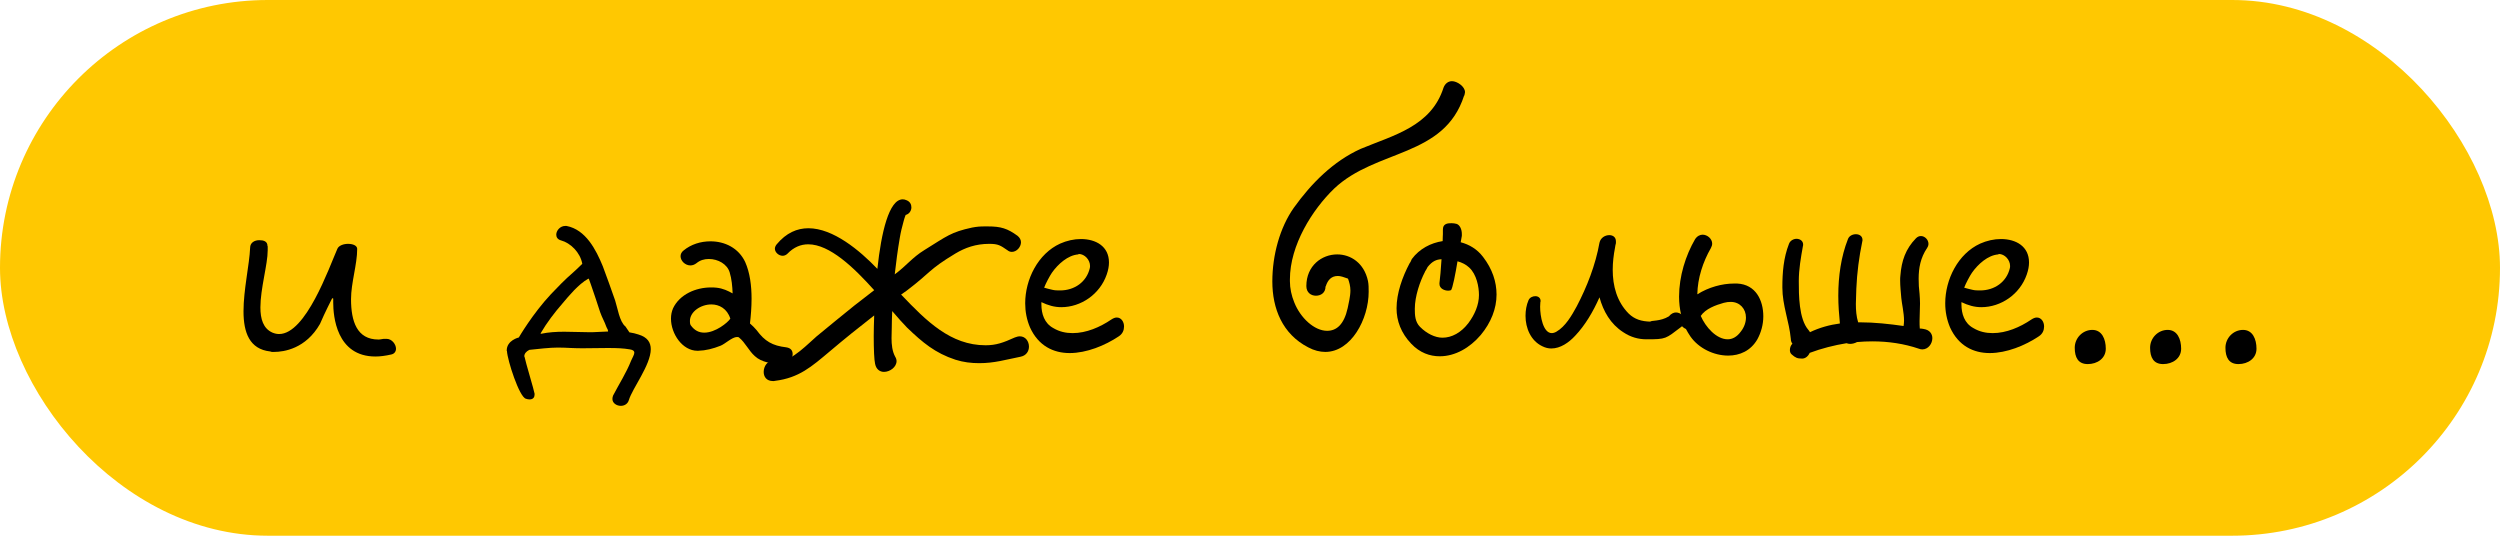
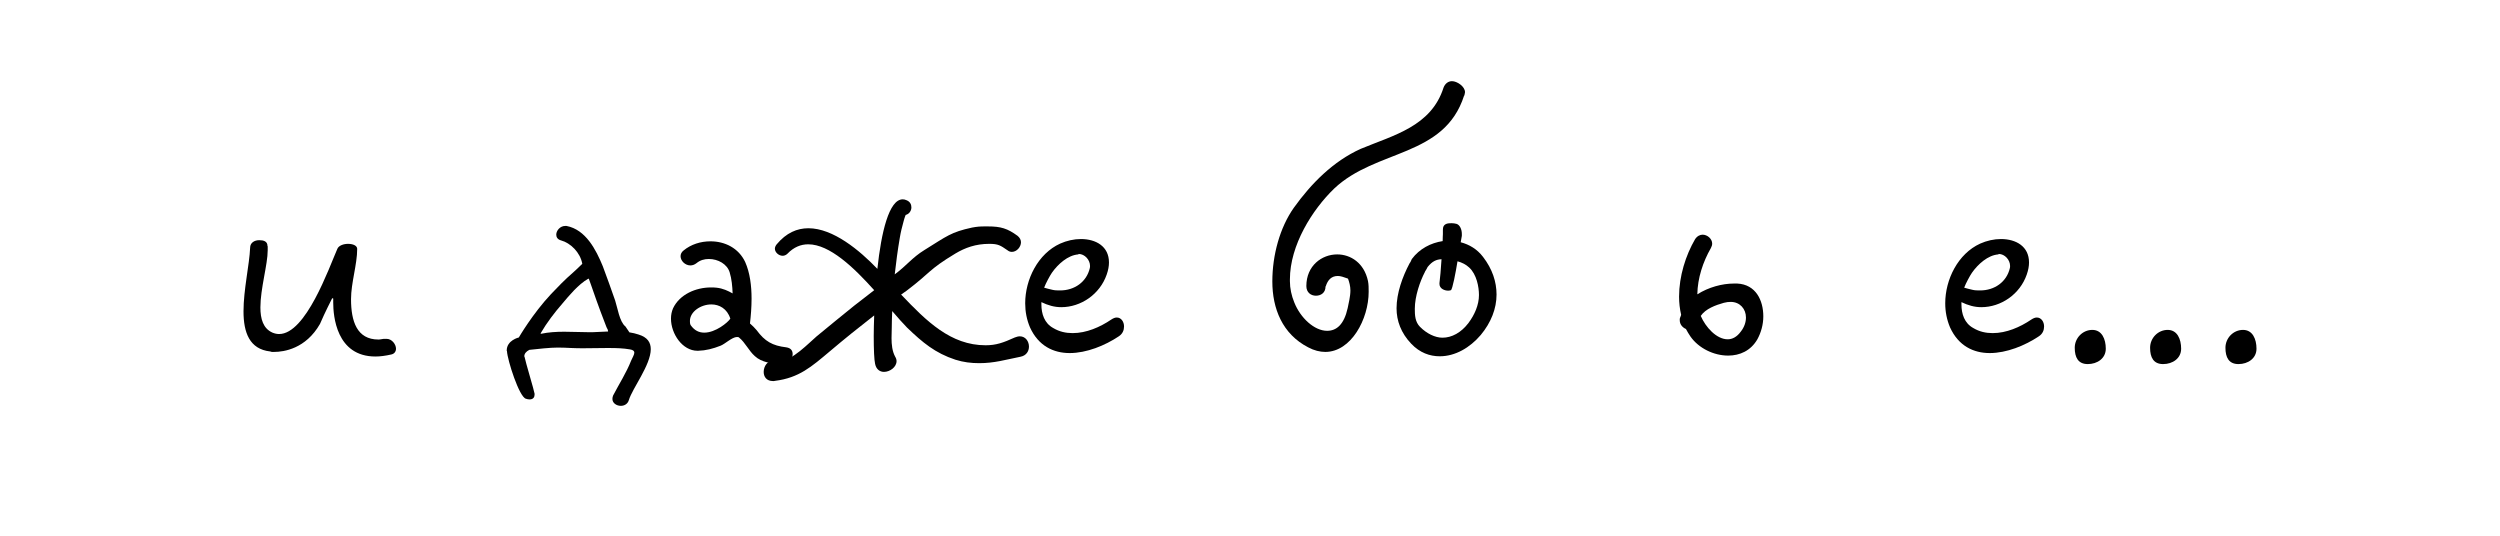
<svg xmlns="http://www.w3.org/2000/svg" width="308" height="66" viewBox="0 0 308 66" fill="none">
-   <rect width="308" height="66" rx="33" fill="#FFC801" />
  <path d="M39.422 39.908C37.678 42.961 34.978 43.357 33.769 43.357C33.572 43.357 33.628 43.357 33.487 43.357C33.459 43.357 33.319 43.3 33.291 43.3C30.731 43.018 30 40.954 30 38.353C30 35.696 30.731 32.587 30.816 30.523C30.816 29.901 31.35 29.59 31.941 29.59C32.475 29.59 32.953 29.731 32.953 30.297C32.981 30.297 32.981 30.41 32.981 30.438V30.834C32.981 32.587 32.081 35.555 32.081 37.873C32.081 39.286 32.419 40.474 33.572 40.982C33.853 41.095 34.106 41.152 34.387 41.152C37.678 41.152 40.519 33.039 41.559 30.664C41.728 30.24 42.347 30.042 42.881 30.042C43.5 30.042 44.006 30.268 44.006 30.664C44.006 32.587 43.247 34.848 43.247 36.855C43.247 39.597 43.978 41.83 46.622 41.83C46.903 41.83 46.959 41.774 47.269 41.746C47.297 41.746 47.437 41.746 47.465 41.746C47.493 41.746 47.634 41.746 47.634 41.746C48.281 41.746 48.787 42.424 48.787 42.961C48.787 43.3 48.59 43.583 48.225 43.668C47.493 43.837 46.819 43.922 46.256 43.922C41.419 43.922 41.053 38.891 41.053 37.279V36.799C41.053 36.77 41.025 36.742 40.969 36.742C40.969 36.742 40.941 36.77 40.912 36.77C40.912 36.77 40.012 38.523 39.422 39.908Z" fill="black" />
-   <path d="M78.656 41.209C79.781 41.548 80.175 42.198 80.175 43.018C80.175 44.968 77.897 47.852 77.475 49.293C77.334 49.774 76.912 50 76.491 50C75.956 50 75.45 49.661 75.45 49.152C75.45 49.011 75.478 48.869 75.534 48.728C76.266 47.315 77.166 45.929 77.756 44.431C77.925 44.035 78.15 43.696 78.15 43.442C78.15 43.244 77.981 43.102 77.616 43.046C76.8 42.905 75.956 42.876 75.112 42.876H74.691C73.763 42.876 72.863 42.905 71.934 42.905C71.428 42.905 70.922 42.905 70.416 42.876C69.853 42.848 69.291 42.82 68.728 42.82C67.772 42.82 66.253 42.989 65.213 43.102C64.819 43.3 64.594 43.583 64.594 43.894C64.594 43.922 64.594 43.95 64.622 43.95C64.735 44.572 65.831 48.191 65.859 48.502C65.859 48.558 65.859 48.587 65.859 48.615C65.859 48.869 65.747 49.209 65.241 49.209C65.1 49.209 64.96 49.18 64.791 49.124C63.975 48.926 62.513 44.375 62.456 43.244C62.428 43.244 62.428 43.215 62.428 43.187C62.428 41.915 63.919 41.576 63.919 41.576C63.919 41.576 65.606 38.664 67.885 36.233C68.841 35.244 69.431 34.594 70.725 33.463C70.753 33.435 71.738 32.53 71.738 32.502C71.484 31.088 70.275 29.929 69.122 29.618C68.7 29.505 68.531 29.223 68.531 28.912C68.531 28.403 69.01 27.837 69.628 27.837H69.797C72.159 28.29 73.425 30.749 74.269 32.813C74.803 34.198 75.281 35.611 75.787 37.025C76.069 37.873 76.322 39.654 77.053 40.219C77.25 40.502 77.278 40.558 77.531 40.926C77.531 40.954 77.559 40.954 77.588 40.954C77.953 41.011 78.319 41.095 78.656 41.209ZM73.031 40.926C73.65 40.898 74.269 40.869 74.916 40.841C74.916 40.841 74.888 40.671 74.888 40.643L74.719 40.304C74.438 39.512 74.213 39.23 73.931 38.438C73.566 37.336 73.2 36.177 72.806 35.074C72.722 34.848 72.638 34.622 72.553 34.367C72.553 34.339 72.525 34.339 72.497 34.339H72.469C71.231 35.046 70.106 36.431 69.291 37.392C68.306 38.523 67.378 39.739 66.619 41.039C66.619 41.067 66.591 41.067 66.591 41.067L66.647 41.124C67.575 40.926 68.559 40.869 69.516 40.869C70.5 40.869 71.484 40.926 72.469 40.926H73.031Z" fill="black" />
+   <path d="M78.656 41.209C79.781 41.548 80.175 42.198 80.175 43.018C80.175 44.968 77.897 47.852 77.475 49.293C77.334 49.774 76.912 50 76.491 50C75.956 50 75.45 49.661 75.45 49.152C75.45 49.011 75.478 48.869 75.534 48.728C76.266 47.315 77.166 45.929 77.756 44.431C77.925 44.035 78.15 43.696 78.15 43.442C78.15 43.244 77.981 43.102 77.616 43.046C76.8 42.905 75.956 42.876 75.112 42.876H74.691C73.763 42.876 72.863 42.905 71.934 42.905C71.428 42.905 70.922 42.905 70.416 42.876C69.853 42.848 69.291 42.82 68.728 42.82C67.772 42.82 66.253 42.989 65.213 43.102C64.819 43.3 64.594 43.583 64.594 43.894C64.594 43.922 64.594 43.95 64.622 43.95C64.735 44.572 65.831 48.191 65.859 48.502C65.859 48.558 65.859 48.587 65.859 48.615C65.859 48.869 65.747 49.209 65.241 49.209C65.1 49.209 64.96 49.18 64.791 49.124C63.975 48.926 62.513 44.375 62.456 43.244C62.428 43.244 62.428 43.215 62.428 43.187C62.428 41.915 63.919 41.576 63.919 41.576C63.919 41.576 65.606 38.664 67.885 36.233C68.841 35.244 69.431 34.594 70.725 33.463C70.753 33.435 71.738 32.53 71.738 32.502C71.484 31.088 70.275 29.929 69.122 29.618C68.7 29.505 68.531 29.223 68.531 28.912C68.531 28.403 69.01 27.837 69.628 27.837H69.797C72.159 28.29 73.425 30.749 74.269 32.813C74.803 34.198 75.281 35.611 75.787 37.025C76.069 37.873 76.322 39.654 77.053 40.219C77.25 40.502 77.278 40.558 77.531 40.926C77.531 40.954 77.559 40.954 77.588 40.954C77.953 41.011 78.319 41.095 78.656 41.209ZM73.031 40.926C73.65 40.898 74.269 40.869 74.916 40.841C74.916 40.841 74.888 40.671 74.888 40.643L74.719 40.304C73.566 37.336 73.2 36.177 72.806 35.074C72.722 34.848 72.638 34.622 72.553 34.367C72.553 34.339 72.525 34.339 72.497 34.339H72.469C71.231 35.046 70.106 36.431 69.291 37.392C68.306 38.523 67.378 39.739 66.619 41.039C66.619 41.067 66.591 41.067 66.591 41.067L66.647 41.124C67.575 40.926 68.559 40.869 69.516 40.869C70.5 40.869 71.484 40.926 72.469 40.926H73.031Z" fill="black" />
  <path d="M85.084 40.05C85.562 40.728 86.124 40.982 86.771 40.982C88.149 40.982 89.668 39.739 89.977 39.258C89.584 38.014 88.599 37.505 87.643 37.505C86.321 37.505 84.999 38.41 84.999 39.541C84.999 39.71 84.999 39.88 85.084 40.05ZM96.868 42.791C97.43 42.876 97.655 43.187 97.655 43.64C97.655 44.233 97.177 44.94 96.418 44.94H96.249C95.152 44.77 93.859 44.685 92.987 43.866C92.255 43.215 91.805 42.198 91.074 41.604C90.99 41.519 90.905 41.519 90.793 41.519C90.202 41.519 89.302 42.396 88.768 42.594C87.84 42.961 86.968 43.187 86.012 43.215H85.927C84.071 43.215 82.665 41.124 82.665 39.258C82.665 38.806 82.749 38.382 82.918 37.986C83.734 36.261 85.731 35.413 87.587 35.413C87.84 35.413 88.009 35.413 88.262 35.442C89.077 35.526 89.696 35.837 90.258 36.148C90.23 35.3 90.146 34.367 89.893 33.548C89.584 32.53 88.459 31.908 87.334 31.908C86.771 31.908 86.265 32.05 85.815 32.417C85.562 32.615 85.309 32.7 85.055 32.7C84.409 32.7 83.846 32.134 83.846 31.569C83.846 31.314 83.959 31.06 84.212 30.862C85.14 30.099 86.321 29.731 87.53 29.731C89.302 29.731 90.99 30.551 91.805 32.276C92.396 33.604 92.593 35.215 92.593 36.799C92.593 37.844 92.508 38.891 92.396 39.852C92.705 40.106 92.959 40.389 93.212 40.671C94.224 42.056 95.18 42.594 96.868 42.791Z" fill="black" />
  <path d="M125.362 29.053C125.643 29.279 125.784 29.562 125.784 29.845C125.784 30.438 125.249 31.032 124.659 31.032C124.49 31.032 124.293 30.975 124.124 30.834C123.252 30.24 122.999 30.042 121.874 30.042C120.215 30.042 118.893 30.523 117.712 31.23C114.337 33.265 114.731 33.519 111.665 35.837C111.44 35.979 111.243 36.148 111.018 36.29C114.14 39.569 117.121 42.537 121.424 42.537C122.718 42.537 123.59 42.226 125.024 41.576C125.249 41.491 125.446 41.435 125.643 41.435C126.346 41.435 126.768 42.056 126.768 42.707C126.768 43.244 126.459 43.809 125.727 43.95C123.871 44.318 122.521 44.742 120.637 44.742C119.652 44.742 118.696 44.629 117.712 44.318C115.209 43.498 113.662 42.198 111.749 40.36C111.271 39.88 110.624 39.145 109.921 38.325C109.893 39.004 109.865 39.682 109.865 40.36C109.865 40.785 109.837 41.209 109.837 41.661C109.837 42.452 109.921 43.272 110.287 43.95C110.399 44.12 110.456 44.318 110.456 44.488C110.456 45.223 109.64 45.816 108.909 45.816C108.431 45.816 107.953 45.534 107.812 44.827C107.7 44.346 107.643 43.074 107.643 41.406C107.643 40.643 107.671 39.767 107.7 38.862C105.843 40.304 104.015 41.774 102.215 43.3C99.993 45.166 98.447 46.551 95.493 46.919C95.409 46.947 95.325 46.947 95.24 46.947C94.425 46.947 94.087 46.41 94.087 45.816C94.087 45.138 94.537 44.403 95.353 44.403C95.465 44.403 95.606 44.403 95.775 44.459C95.859 44.488 95.972 44.488 96.056 44.488C97.546 44.488 99.712 42.198 100.612 41.435C102.159 40.163 103.706 38.891 105.253 37.647C106.068 37.025 106.884 36.375 107.7 35.753C105.196 32.954 102.215 30.099 99.572 30.099C98.671 30.099 97.8 30.438 97.012 31.258C96.843 31.428 96.618 31.512 96.422 31.512C95.943 31.512 95.465 31.088 95.465 30.636C95.465 30.466 95.55 30.268 95.69 30.099C96.871 28.686 98.193 28.12 99.6 28.12C102.637 28.12 105.9 30.834 108.093 33.124C108.571 28.629 109.528 24.558 111.215 24.558C111.356 24.558 111.524 24.587 111.693 24.671C112.115 24.841 112.284 25.18 112.284 25.548C112.284 25.944 112.031 26.367 111.581 26.481C111.581 26.509 111.581 26.509 111.553 26.537C111.468 26.763 111.384 27.018 111.328 27.244C111.131 27.951 110.962 28.629 110.849 29.336C110.596 30.806 110.399 32.304 110.231 33.802C111.693 32.728 112.368 31.738 113.887 30.806C116.671 29.081 117.149 28.601 119.765 28.035C120.384 27.922 120.721 27.894 121.312 27.894C121.424 27.894 121.565 27.894 121.706 27.894C123.309 27.894 124.124 28.148 125.362 29.053Z" fill="black" />
  <path d="M132.857 31.343C131.563 31.428 130.325 32.558 129.594 33.604C129.341 33.972 128.835 34.905 128.638 35.442C128.722 35.47 129.453 35.668 129.622 35.696C129.932 35.781 130.297 35.781 130.607 35.781C132.378 35.781 133.869 34.735 134.263 33.039C134.291 32.954 134.291 32.841 134.291 32.756C134.291 32.021 133.644 31.286 132.885 31.286L132.857 31.343ZM136.906 39.371C137.16 39.201 137.385 39.117 137.581 39.117C138.144 39.117 138.481 39.654 138.481 40.219C138.481 40.671 138.313 41.124 137.835 41.435C136.147 42.565 133.869 43.498 131.788 43.498C129.791 43.498 127.935 42.622 126.894 40.332C126.5 39.399 126.304 38.41 126.304 37.364C126.304 34.424 127.878 31.258 130.607 30.014C131.422 29.647 132.322 29.449 133.166 29.449C135.022 29.449 136.625 30.353 136.625 32.332C136.625 32.784 136.541 33.265 136.344 33.83C135.5 36.261 133.166 37.844 130.747 37.844C129.903 37.844 129.116 37.618 128.3 37.223V37.505C128.3 38.664 128.666 39.823 129.763 40.417C130.522 40.869 131.31 41.039 132.153 41.039C133.841 41.039 135.528 40.304 136.906 39.371Z" fill="black" />
  <path d="M164.373 23.23C161.674 25.83 158.917 30.212 158.917 34.424V34.65C158.917 35.526 159.114 36.431 159.452 37.251C160.211 39.173 161.927 40.756 163.502 40.756C164.655 40.756 165.583 39.993 166.033 37.958C166.145 37.364 166.37 36.544 166.37 35.781C166.37 35.244 166.23 34.763 166.089 34.367C166.089 34.339 166.033 34.311 166.033 34.311C165.555 34.141 165.161 34 164.823 34C164.036 34 163.586 34.481 163.333 35.272C163.333 35.272 163.305 35.272 163.305 35.3C163.305 36.064 162.742 36.431 162.124 36.431C161.505 36.431 160.942 36.035 160.942 35.244C160.942 32.728 162.855 31.343 164.739 31.343C166.398 31.343 168.058 32.389 168.536 34.622C168.62 35.046 168.62 35.47 168.62 35.95C168.62 39.315 166.455 43.357 163.277 43.357C162.63 43.357 161.899 43.187 161.167 42.791C157.989 41.152 156.752 38.014 156.752 34.678C156.752 31.428 157.68 28.035 159.395 25.604C161.561 22.579 164.261 19.866 167.636 18.339C171.714 16.643 176.326 15.569 177.845 10.791C178.042 10.283 178.436 10 178.886 10C179.505 10 180.489 10.65 180.489 11.357C180.489 11.442 180.433 11.611 180.405 11.781H180.376C177.93 19.413 169.548 18.339 164.373 23.23Z" fill="black" />
  <path d="M184.374 36.29C184.374 38.014 183.699 39.739 182.433 41.265C181.083 42.848 179.283 43.894 177.371 43.894C176.161 43.894 174.924 43.47 173.855 42.339C172.618 41.039 172.055 39.541 172.055 37.986C172.055 36.12 172.786 34.085 173.658 32.445L173.771 32.276C173.771 32.247 173.799 32.219 173.799 32.219C173.827 32.134 173.911 31.993 173.939 31.908C174.896 30.636 176.274 29.929 177.736 29.703C177.736 29.279 177.764 28.94 177.764 28.855C177.764 28.799 177.764 28.714 177.764 28.657C177.764 28.572 177.764 28.459 177.764 28.346C177.764 28.007 177.821 27.64 178.383 27.526C178.383 27.526 178.58 27.498 178.833 27.498C179.03 27.498 179.255 27.526 179.452 27.583C179.817 27.696 180.099 28.205 180.099 28.827C180.099 28.912 180.099 28.968 180.099 29.053C180.071 29.194 180.014 29.477 179.958 29.845C181.027 30.127 181.983 30.693 182.714 31.654C183.867 33.152 184.374 34.735 184.374 36.29ZM182.208 36.346C182.208 35.357 181.927 33.802 180.999 32.954C180.605 32.587 180.099 32.332 179.564 32.191C179.339 33.576 178.946 35.668 178.749 35.753C178.664 35.781 178.552 35.809 178.411 35.809C177.961 35.809 177.342 35.555 177.342 34.989C177.342 34.961 177.342 34.933 177.342 34.876C177.399 34.537 177.539 32.926 177.596 31.936C176.977 31.965 176.471 32.163 175.88 32.898C175.852 32.926 175.824 33.039 175.796 33.067C175.739 33.152 175.739 33.18 175.683 33.265C175.599 33.378 175.542 33.491 175.542 33.519C174.952 34.65 174.305 36.488 174.305 38.042C174.305 38.834 174.333 39.654 174.952 40.276C175.767 41.095 176.808 41.604 177.708 41.604C178.861 41.604 180.014 40.982 180.914 39.795C181.674 38.777 182.208 37.562 182.208 36.346Z" fill="black" />
-   <path d="M205.606 38.975C205.887 38.636 206.197 38.495 206.478 38.495C207.069 38.495 207.547 39.004 207.547 39.512C207.547 39.795 207.434 40.05 207.125 40.276C205.184 41.746 205.297 41.802 202.85 41.802C201.866 41.802 200.909 41.548 199.981 40.926C198.406 39.908 197.534 38.353 197.056 36.629C196.269 38.41 195.284 40.078 194.047 41.378C193.288 42.198 192.247 42.933 191.122 42.933C190.756 42.933 190.391 42.848 189.997 42.65C188.591 41.972 187.944 40.417 187.944 38.919C187.944 38.24 188.056 37.59 188.31 36.996C188.45 36.657 188.816 36.488 189.153 36.488C189.491 36.488 189.8 36.685 189.8 37.081C189.8 37.109 189.8 37.166 189.772 37.223C189.772 37.364 189.744 37.562 189.744 37.788C189.744 38.947 190.109 41.039 191.178 41.039C191.347 41.039 191.544 40.982 191.741 40.869C192.866 40.219 193.625 38.891 194.244 37.76C195.509 35.357 196.578 32.615 197.056 29.901C197.197 29.279 197.759 28.968 198.266 28.968C198.716 28.968 199.081 29.223 199.081 29.731C199.081 29.816 199.081 29.873 199.081 29.958C199.025 30.155 198.997 30.325 198.969 30.523C198.8 31.399 198.687 32.332 198.687 33.237C198.687 35.215 199.194 37.166 200.656 38.636C201.387 39.343 202.231 39.597 203.328 39.625C203.384 39.456 204.537 39.625 205.606 38.975Z" fill="black" />
  <path d="M214.455 40.869C214.905 40.304 215.102 39.682 215.102 39.117C215.102 38.071 214.371 37.194 213.218 37.194C212.965 37.194 212.683 37.223 212.374 37.307C211.362 37.59 210.124 38.042 209.533 38.919C210.124 40.304 211.474 41.802 212.852 41.802C213.415 41.802 213.977 41.519 214.455 40.869ZM214.033 34.933C216.312 35.046 217.24 36.996 217.24 38.975C217.24 39.993 216.958 40.982 216.508 41.802C215.693 43.215 214.343 43.809 212.908 43.809C211.137 43.809 209.28 42.905 208.268 41.463C208.071 41.18 207.874 40.841 207.705 40.53C207.312 40.36 206.946 39.993 206.946 39.456V39.286C206.974 39.117 207.087 38.947 207.115 38.777C206.946 38.042 206.862 37.307 206.862 36.544C206.862 34.028 207.677 31.456 208.83 29.477C209.083 29.081 209.449 28.912 209.758 28.912C210.349 28.912 210.94 29.421 210.94 30.014C210.94 30.184 210.883 30.382 210.771 30.579C209.815 32.247 209.14 34.254 209.112 36.261C210.49 35.385 212.177 34.933 213.612 34.933H214.033Z" fill="black" />
-   <path d="M236.996 40.53C237.756 40.643 238.065 41.152 238.065 41.661C238.065 42.339 237.559 43.046 236.828 43.046C236.687 43.046 236.546 43.018 236.406 42.961C234.578 42.339 232.637 42.056 230.668 42.056C230.05 42.056 229.403 42.085 228.784 42.141C228.531 42.283 228.221 42.367 227.94 42.367C227.8 42.367 227.631 42.339 227.49 42.283C225.943 42.537 224.396 42.933 222.962 43.47C222.793 43.837 222.456 44.177 222.034 44.177H222.006C221.415 44.177 221.19 44.064 220.74 43.668C220.572 43.526 220.515 43.329 220.515 43.131C220.515 42.82 220.628 42.537 220.825 42.339C220.712 42.198 220.628 42 220.628 41.746C220.431 39.597 219.587 37.647 219.587 35.413C219.587 33.576 219.728 31.767 220.403 30.042C220.543 29.647 220.965 29.421 221.331 29.421C221.753 29.421 222.146 29.675 222.146 30.127C222.146 30.184 222.146 30.24 222.118 30.325C221.865 31.738 221.612 33.18 221.612 34.622C221.612 36.318 221.612 39.286 222.793 40.643C222.878 40.728 222.934 40.841 222.99 40.926C224.171 40.36 225.409 40.021 226.675 39.852C226.562 38.721 226.478 37.59 226.478 36.431C226.478 34.028 226.815 31.625 227.659 29.477C227.8 29.053 228.25 28.855 228.643 28.855C229.065 28.855 229.459 29.081 229.459 29.562C229.459 29.618 229.459 29.675 229.431 29.76C229.037 31.654 228.784 33.604 228.7 35.555C228.7 36.148 228.643 36.77 228.643 37.449C228.643 38.212 228.7 39.004 228.925 39.71H229.15C230.921 39.71 232.749 39.908 234.521 40.163C234.549 39.965 234.578 39.739 234.578 39.512C234.578 38.551 234.296 37.364 234.24 36.714C234.184 36.007 234.099 35.272 234.099 34.565C234.099 34.339 234.099 34.141 234.128 33.944C234.268 32.134 234.774 30.664 236.04 29.364C236.237 29.166 236.434 29.081 236.659 29.081C237.137 29.081 237.587 29.534 237.587 30.042C237.587 30.212 237.531 30.382 237.418 30.551C236.603 31.767 236.378 33.011 236.378 34.339C236.378 34.933 236.406 35.555 236.49 36.205C236.518 36.601 236.546 36.996 236.546 37.392C236.546 38.099 236.49 38.834 236.49 39.541C236.49 39.852 236.49 40.163 236.518 40.474C236.687 40.474 236.856 40.502 236.996 40.53Z" fill="black" />
  <path d="M246.206 31.343C244.913 31.428 243.675 32.558 242.944 33.604C242.691 33.972 242.185 34.905 241.988 35.442C242.072 35.47 242.803 35.668 242.972 35.696C243.281 35.781 243.647 35.781 243.956 35.781C245.728 35.781 247.219 34.735 247.613 33.039C247.641 32.954 247.641 32.841 247.641 32.756C247.641 32.021 246.994 31.286 246.235 31.286L246.206 31.343ZM250.256 39.371C250.51 39.201 250.735 39.117 250.931 39.117C251.494 39.117 251.831 39.654 251.831 40.219C251.831 40.671 251.663 41.124 251.184 41.435C249.497 42.565 247.219 43.498 245.138 43.498C243.141 43.498 241.285 42.622 240.244 40.332C239.85 39.399 239.653 38.41 239.653 37.364C239.653 34.424 241.228 31.258 243.956 30.014C244.772 29.647 245.672 29.449 246.516 29.449C248.372 29.449 249.975 30.353 249.975 32.332C249.975 32.784 249.891 33.265 249.694 33.83C248.85 36.261 246.516 37.844 244.097 37.844C243.253 37.844 242.466 37.618 241.65 37.223V37.505C241.65 38.664 242.016 39.823 243.113 40.417C243.872 40.869 244.66 41.039 245.503 41.039C247.191 41.039 248.878 40.304 250.256 39.371Z" fill="black" />
  <path d="M255.608 42.848C255.608 41.633 256.593 40.643 257.774 40.643C258.955 40.643 259.433 41.774 259.433 42.961C259.433 44.148 258.393 44.855 257.212 44.855C256.03 44.855 255.608 44.035 255.608 42.848Z" fill="black" />
  <path d="M264.892 42.848C264.892 41.633 265.876 40.643 267.057 40.643C268.239 40.643 268.717 41.774 268.717 42.961C268.717 44.148 267.676 44.855 266.495 44.855C265.314 44.855 264.892 44.035 264.892 42.848Z" fill="black" />
  <path d="M274.175 42.848C274.175 41.633 275.159 40.643 276.341 40.643C277.522 40.643 278 41.774 278 42.961C278 44.148 276.959 44.855 275.778 44.855C274.597 44.855 274.175 44.035 274.175 42.848Z" fill="black" />
</svg>